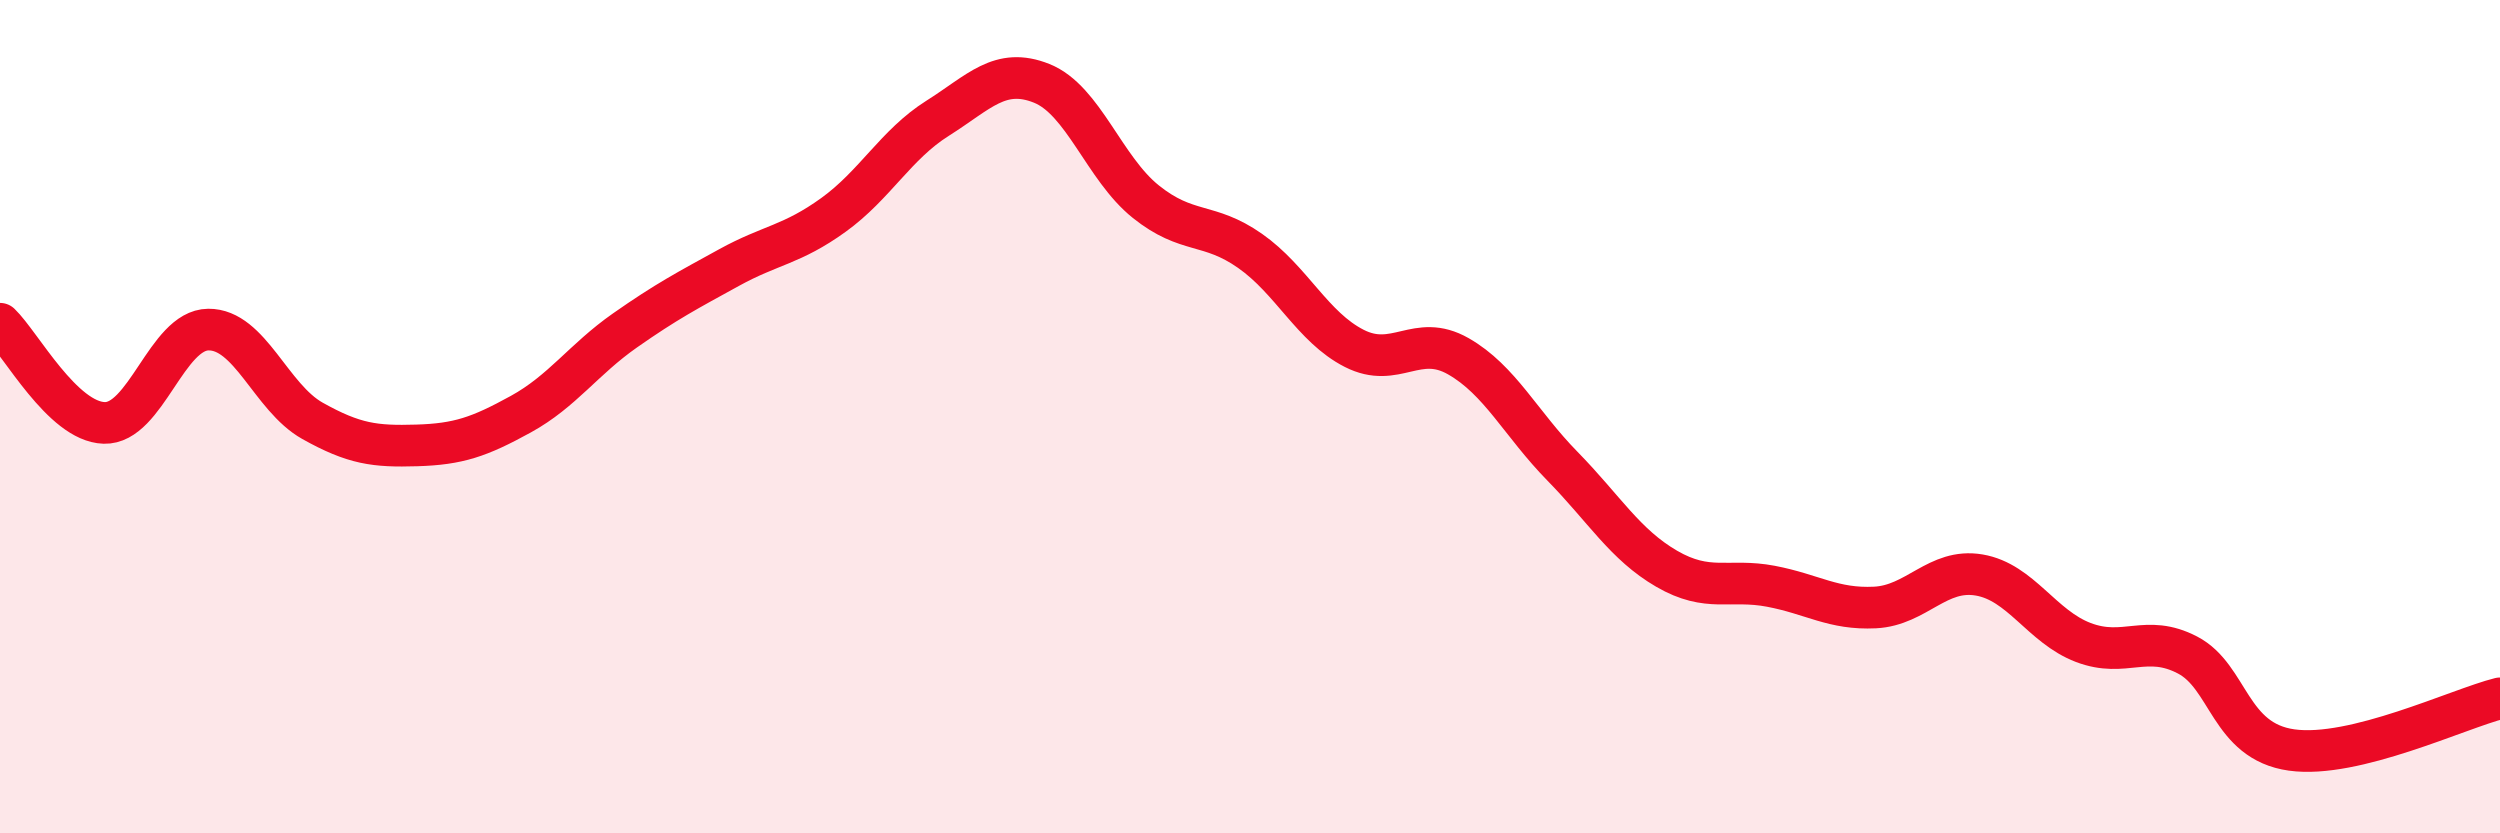
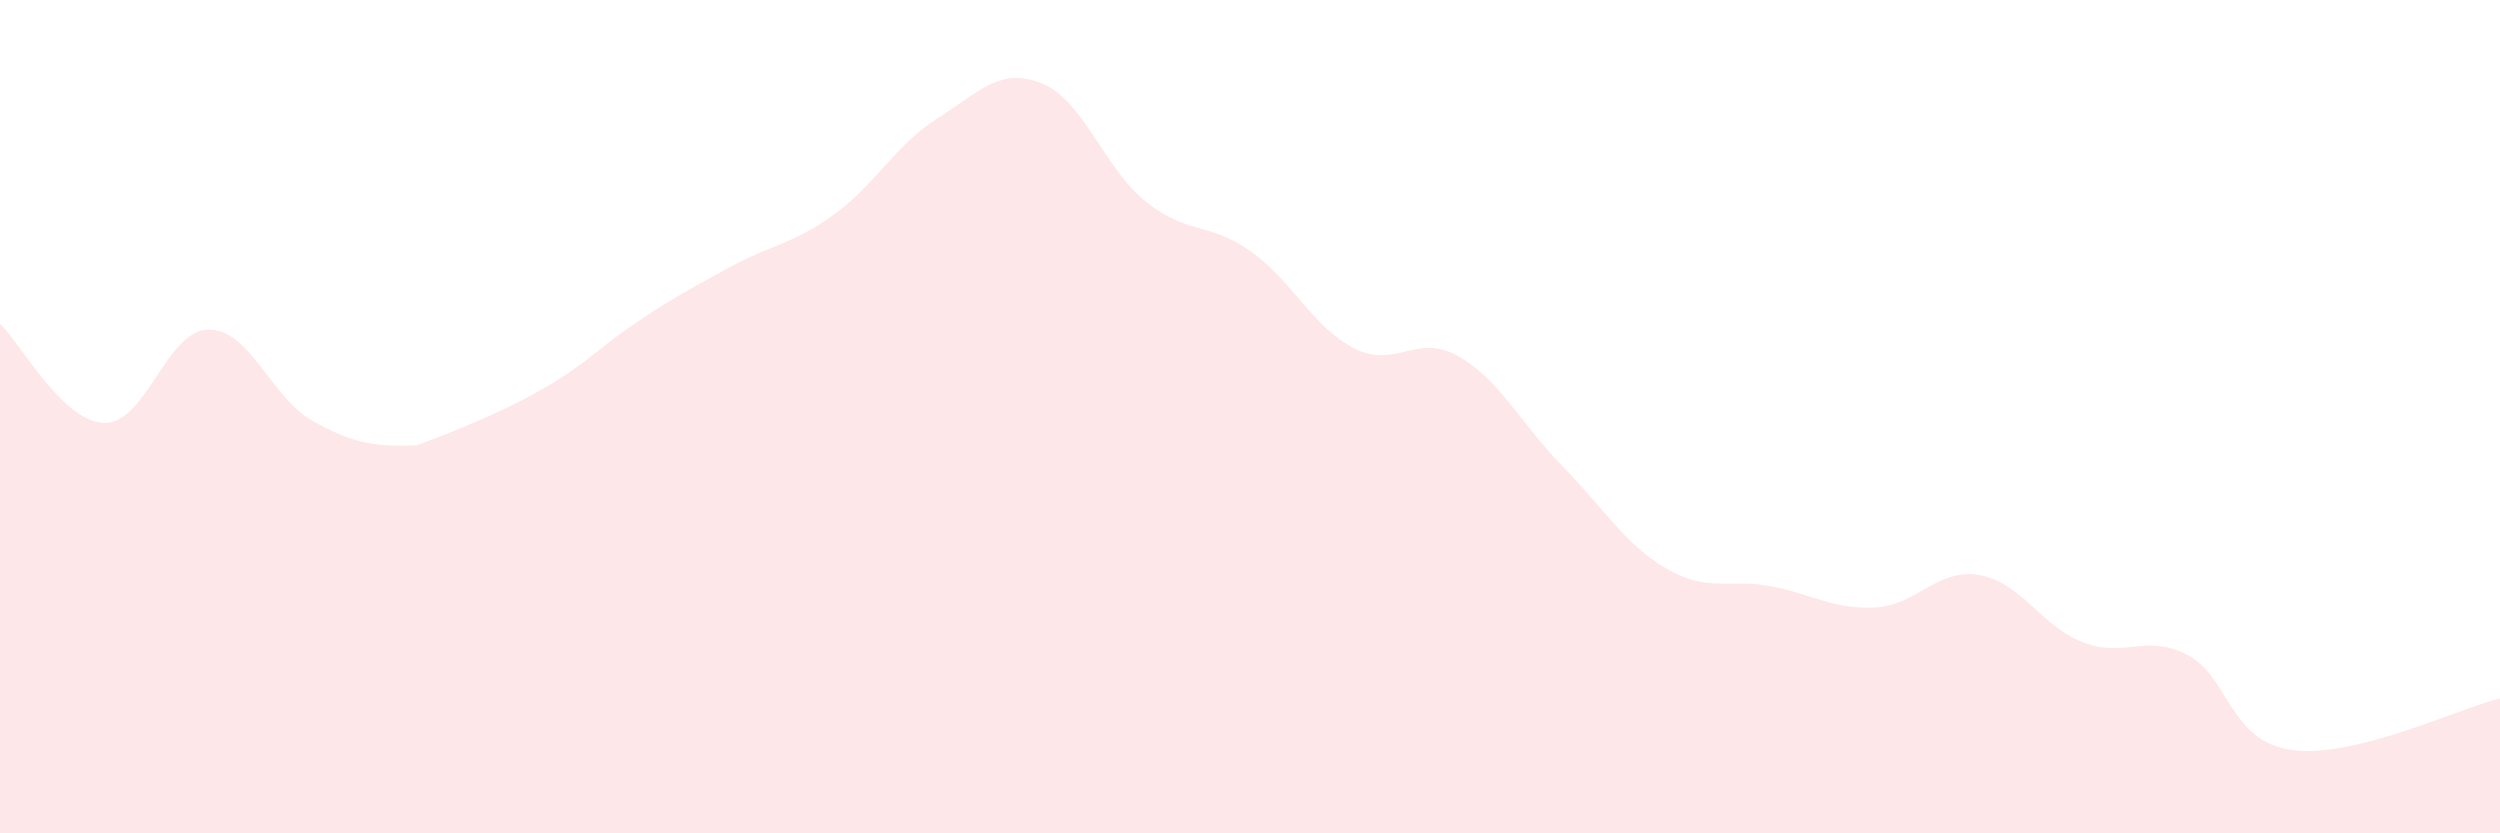
<svg xmlns="http://www.w3.org/2000/svg" width="60" height="20" viewBox="0 0 60 20">
-   <path d="M 0,7.77 C 0.5,8.25 1.5,10.12 2.5,10.15 C 3.5,10.18 4,7.92 5,7.91 C 6,7.9 6.5,9.54 7.5,10.1 C 8.5,10.66 9,10.72 10,10.69 C 11,10.66 11.5,10.49 12.5,9.94 C 13.5,9.39 14,8.63 15,7.93 C 16,7.23 16.5,6.97 17.5,6.42 C 18.5,5.87 19,5.88 20,5.16 C 21,4.44 21.5,3.47 22.5,2.84 C 23.5,2.21 24,1.6 25,2 C 26,2.4 26.5,4.04 27.5,4.84 C 28.5,5.64 29,5.32 30,6.02 C 31,6.72 31.5,7.85 32.5,8.36 C 33.5,8.87 34,7.98 35,8.55 C 36,9.12 36.5,10.17 37.5,11.19 C 38.5,12.21 39,13.07 40,13.65 C 41,14.23 41.5,13.88 42.5,14.07 C 43.5,14.26 44,14.63 45,14.58 C 46,14.53 46.5,13.63 47.5,13.8 C 48.5,13.97 49,15.04 50,15.42 C 51,15.8 51.5,15.2 52.5,15.72 C 53.5,16.24 53.5,17.79 55,18 C 56.5,18.21 59,17.01 60,16.76L60 20L0 20Z" fill="#EB0A25" opacity="0.1" stroke-linecap="round" stroke-linejoin="round" />
-   <path d="M 0,7.77 C 0.5,8.25 1.5,10.12 2.5,10.15 C 3.5,10.18 4,7.92 5,7.91 C 6,7.9 6.5,9.54 7.5,10.1 C 8.5,10.66 9,10.72 10,10.69 C 11,10.66 11.5,10.49 12.5,9.94 C 13.5,9.39 14,8.63 15,7.93 C 16,7.23 16.5,6.97 17.5,6.42 C 18.5,5.87 19,5.88 20,5.16 C 21,4.44 21.5,3.47 22.5,2.84 C 23.5,2.21 24,1.6 25,2 C 26,2.4 26.5,4.04 27.5,4.84 C 28.5,5.64 29,5.32 30,6.02 C 31,6.72 31.5,7.85 32.5,8.36 C 33.5,8.87 34,7.98 35,8.55 C 36,9.12 36.5,10.17 37.5,11.19 C 38.5,12.21 39,13.07 40,13.65 C 41,14.23 41.5,13.88 42.5,14.07 C 43.5,14.26 44,14.63 45,14.58 C 46,14.53 46.5,13.63 47.5,13.8 C 48.5,13.97 49,15.04 50,15.42 C 51,15.8 51.5,15.2 52.5,15.72 C 53.5,16.24 53.5,17.79 55,18 C 56.5,18.21 59,17.01 60,16.76" stroke="#EB0A25" stroke-width="1" fill="none" stroke-linecap="round" stroke-linejoin="round" />
+   <path d="M 0,7.77 C 0.5,8.25 1.5,10.12 2.5,10.15 C 3.5,10.18 4,7.92 5,7.91 C 6,7.9 6.5,9.54 7.5,10.1 C 8.5,10.66 9,10.72 10,10.69 C 13.5,9.39 14,8.63 15,7.93 C 16,7.23 16.5,6.97 17.5,6.42 C 18.5,5.87 19,5.88 20,5.16 C 21,4.44 21.5,3.47 22.5,2.84 C 23.5,2.21 24,1.6 25,2 C 26,2.4 26.5,4.04 27.5,4.84 C 28.5,5.64 29,5.32 30,6.02 C 31,6.72 31.5,7.85 32.5,8.36 C 33.5,8.87 34,7.98 35,8.55 C 36,9.12 36.5,10.17 37.5,11.19 C 38.5,12.21 39,13.07 40,13.65 C 41,14.23 41.5,13.88 42.5,14.07 C 43.5,14.26 44,14.63 45,14.58 C 46,14.53 46.5,13.63 47.5,13.8 C 48.5,13.97 49,15.04 50,15.42 C 51,15.8 51.5,15.2 52.5,15.72 C 53.5,16.24 53.5,17.79 55,18 C 56.5,18.21 59,17.01 60,16.76L60 20L0 20Z" fill="#EB0A25" opacity="0.1" stroke-linecap="round" stroke-linejoin="round" />
</svg>